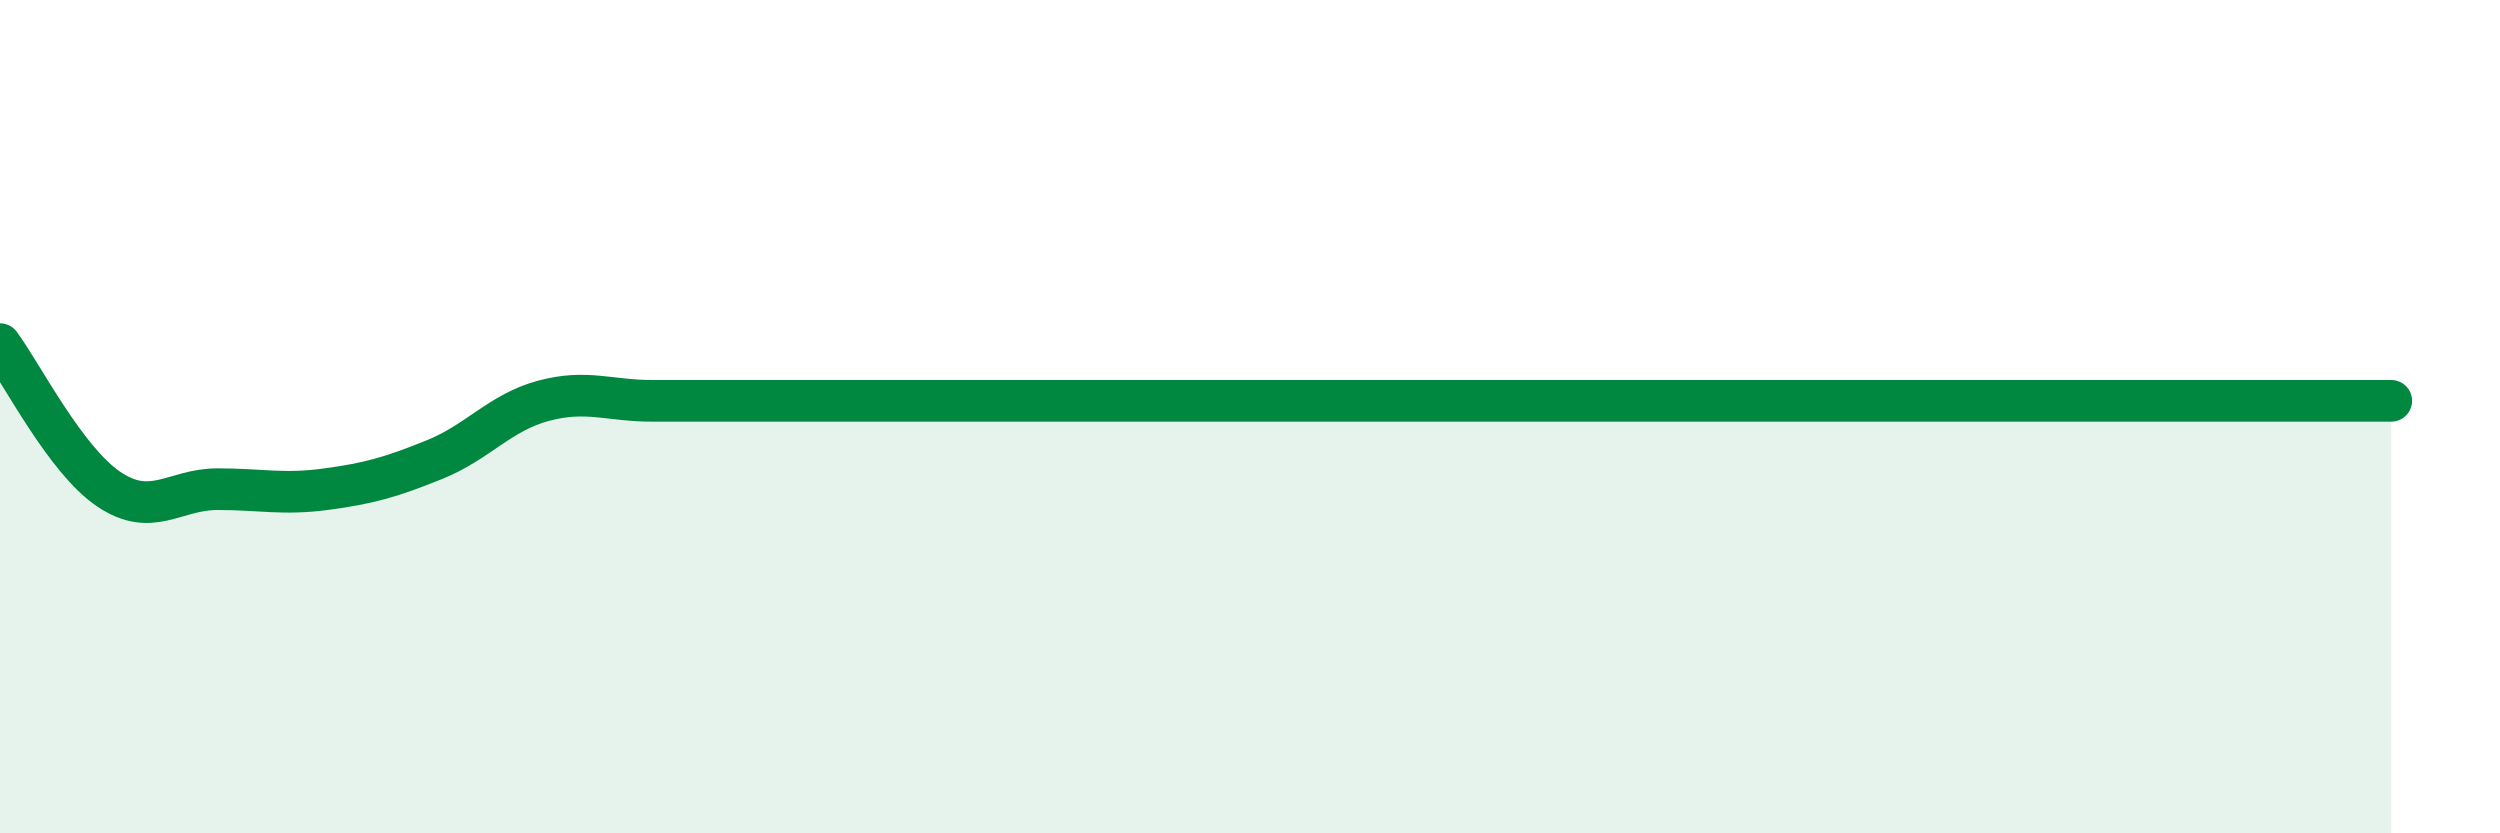
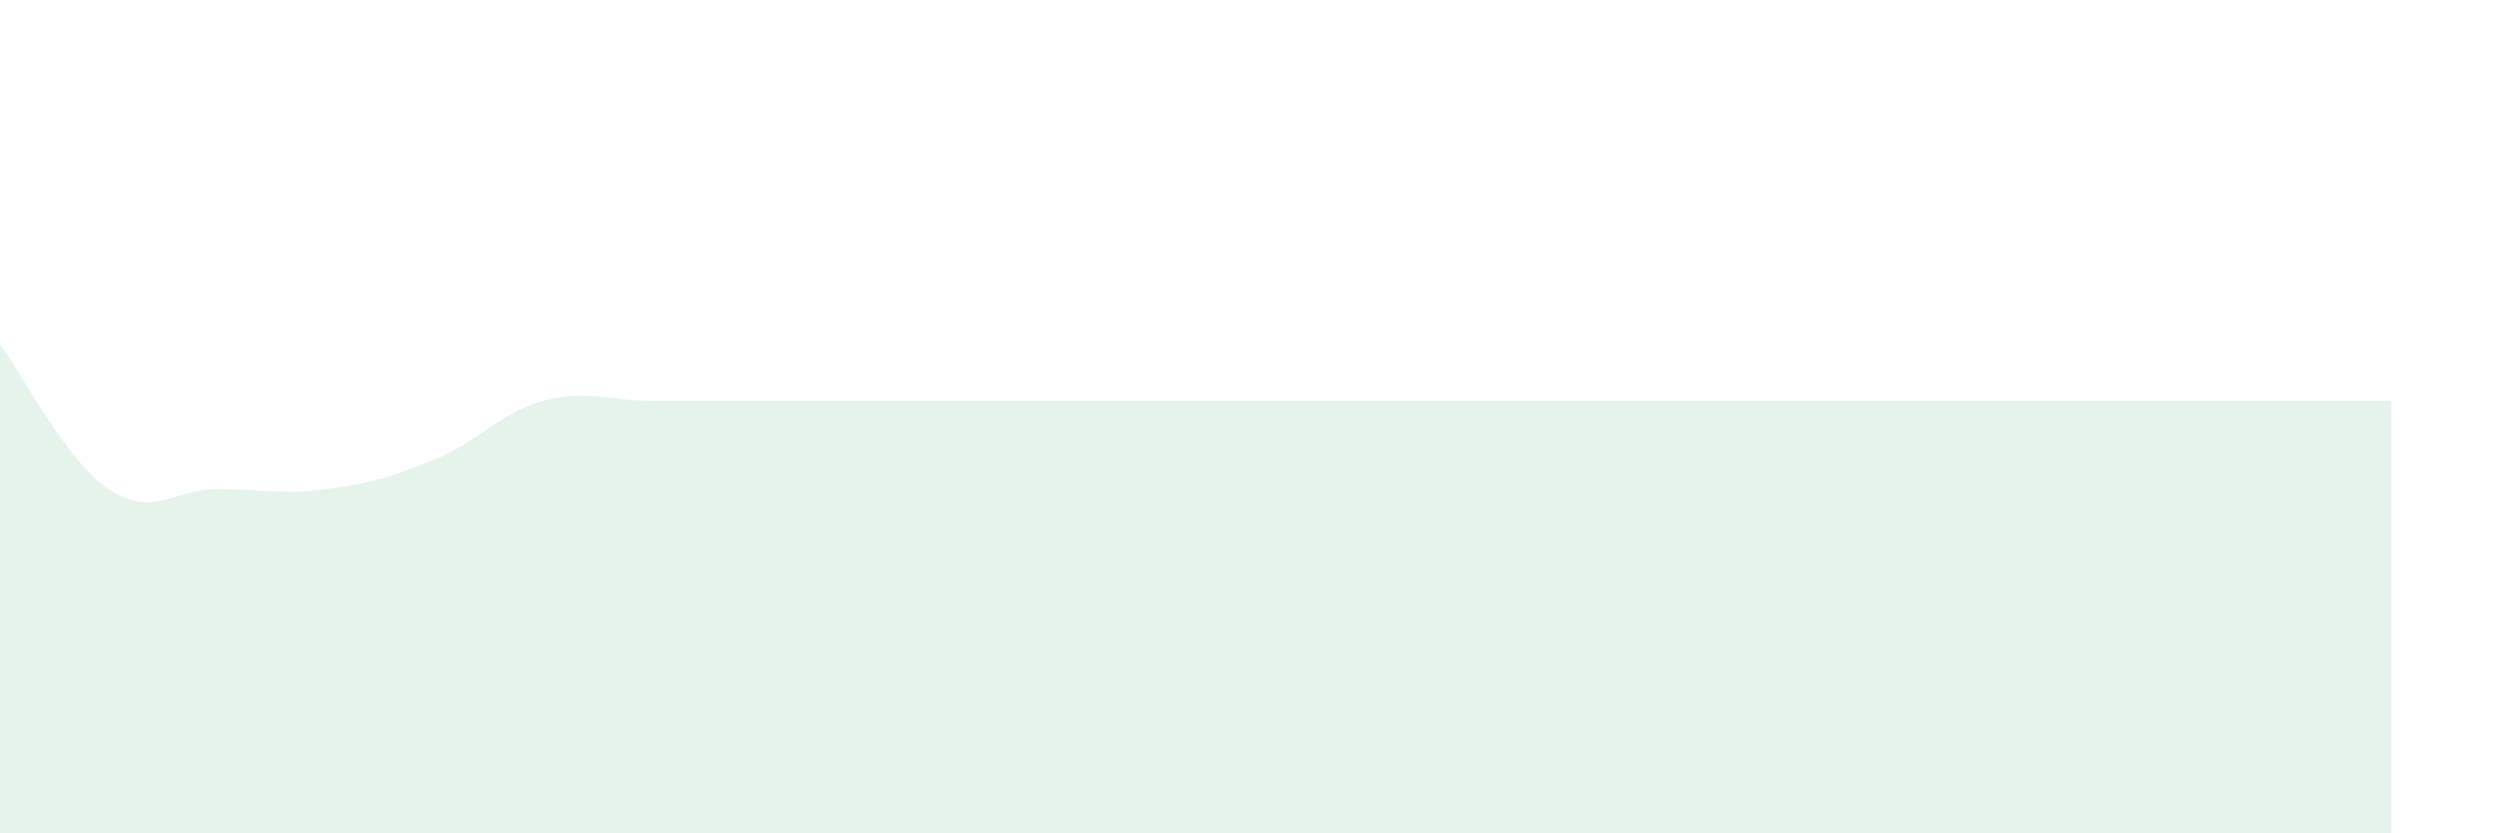
<svg xmlns="http://www.w3.org/2000/svg" width="60" height="20" viewBox="0 0 60 20">
  <path d="M 0,8.26 C 0.52,8.96 1.57,11.04 2.61,11.74 C 3.65,12.44 4.18,11.74 5.22,11.74 C 6.26,11.74 6.79,11.88 7.83,11.74 C 8.87,11.6 9.39,11.45 10.43,11.03 C 11.47,10.61 12,9.9 13.04,9.62 C 14.08,9.34 14.61,9.62 15.65,9.62 C 16.69,9.62 17.22,9.62 18.26,9.62 C 19.3,9.62 19.83,9.62 20.87,9.62 C 21.91,9.62 22.44,9.62 23.48,9.62 C 24.52,9.62 25.05,9.62 26.09,9.62 C 27.13,9.62 27.66,9.62 28.7,9.62 C 29.74,9.62 30.26,9.62 31.3,9.62 C 32.34,9.62 32.87,9.62 33.91,9.62 C 34.95,9.62 35.48,9.62 36.52,9.62 C 37.56,9.62 38.09,9.62 39.13,9.62 C 40.17,9.62 40.7,9.62 41.74,9.62 C 42.78,9.62 43.31,9.62 44.35,9.62 C 45.39,9.62 45.92,9.62 46.96,9.62 C 48,9.62 48.53,9.62 49.57,9.62 C 50.61,9.62 51.13,9.62 52.17,9.62 C 53.21,9.62 53.74,9.62 54.78,9.62 C 55.82,9.62 56.87,9.62 57.39,9.62L57.39 20L0 20Z" fill="#008740" opacity="0.1" stroke-linecap="round" stroke-linejoin="round" />
-   <path d="M 0,8.26 C 0.52,8.96 1.57,11.04 2.61,11.74 C 3.65,12.44 4.18,11.74 5.22,11.74 C 6.26,11.74 6.79,11.88 7.83,11.74 C 8.87,11.6 9.39,11.45 10.43,11.03 C 11.47,10.61 12,9.9 13.04,9.62 C 14.08,9.34 14.61,9.62 15.65,9.62 C 16.69,9.62 17.22,9.62 18.26,9.62 C 19.3,9.62 19.83,9.62 20.87,9.62 C 21.91,9.62 22.44,9.62 23.48,9.62 C 24.52,9.62 25.05,9.62 26.09,9.62 C 27.13,9.62 27.66,9.62 28.7,9.62 C 29.74,9.62 30.26,9.62 31.3,9.62 C 32.34,9.62 32.87,9.62 33.91,9.62 C 34.95,9.62 35.48,9.62 36.52,9.62 C 37.56,9.62 38.09,9.62 39.13,9.62 C 40.17,9.62 40.7,9.62 41.74,9.62 C 42.78,9.62 43.31,9.62 44.35,9.62 C 45.39,9.62 45.92,9.62 46.96,9.62 C 48,9.62 48.53,9.62 49.57,9.62 C 50.61,9.62 51.13,9.62 52.17,9.62 C 53.21,9.62 53.74,9.62 54.78,9.62 C 55.82,9.62 56.87,9.62 57.39,9.62" stroke="#008740" stroke-width="1" fill="none" stroke-linecap="round" stroke-linejoin="round" />
</svg>